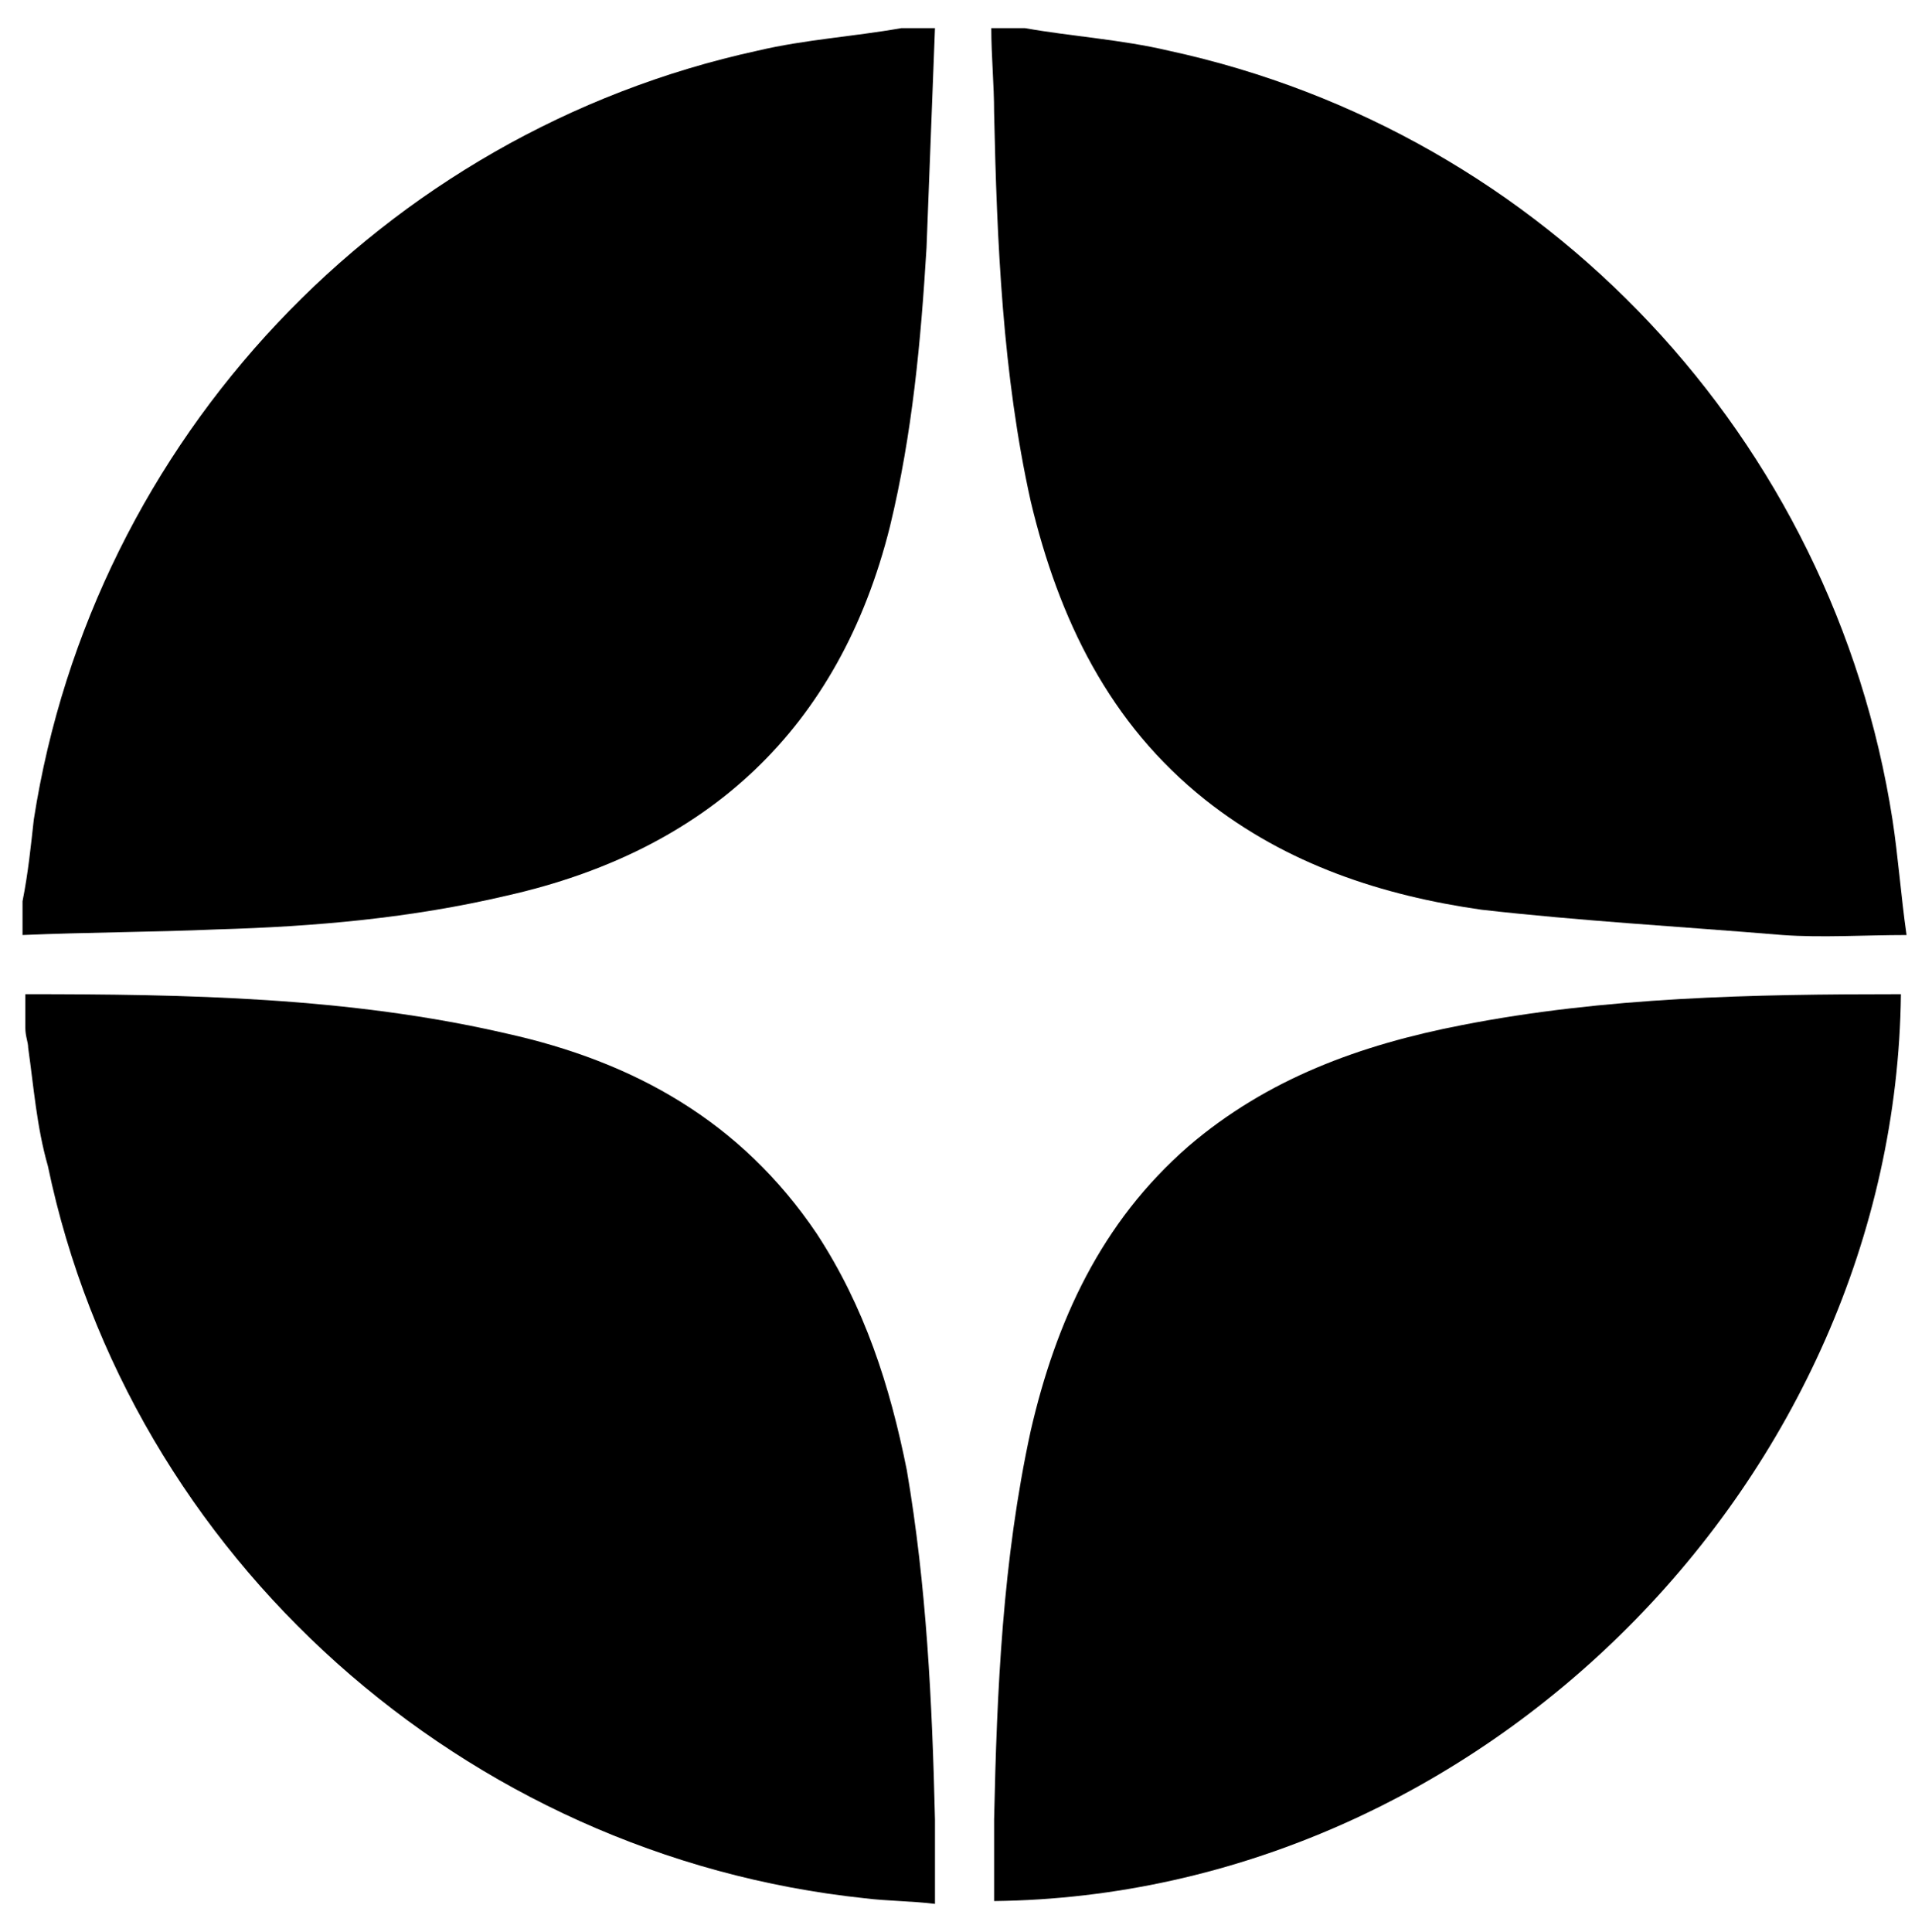
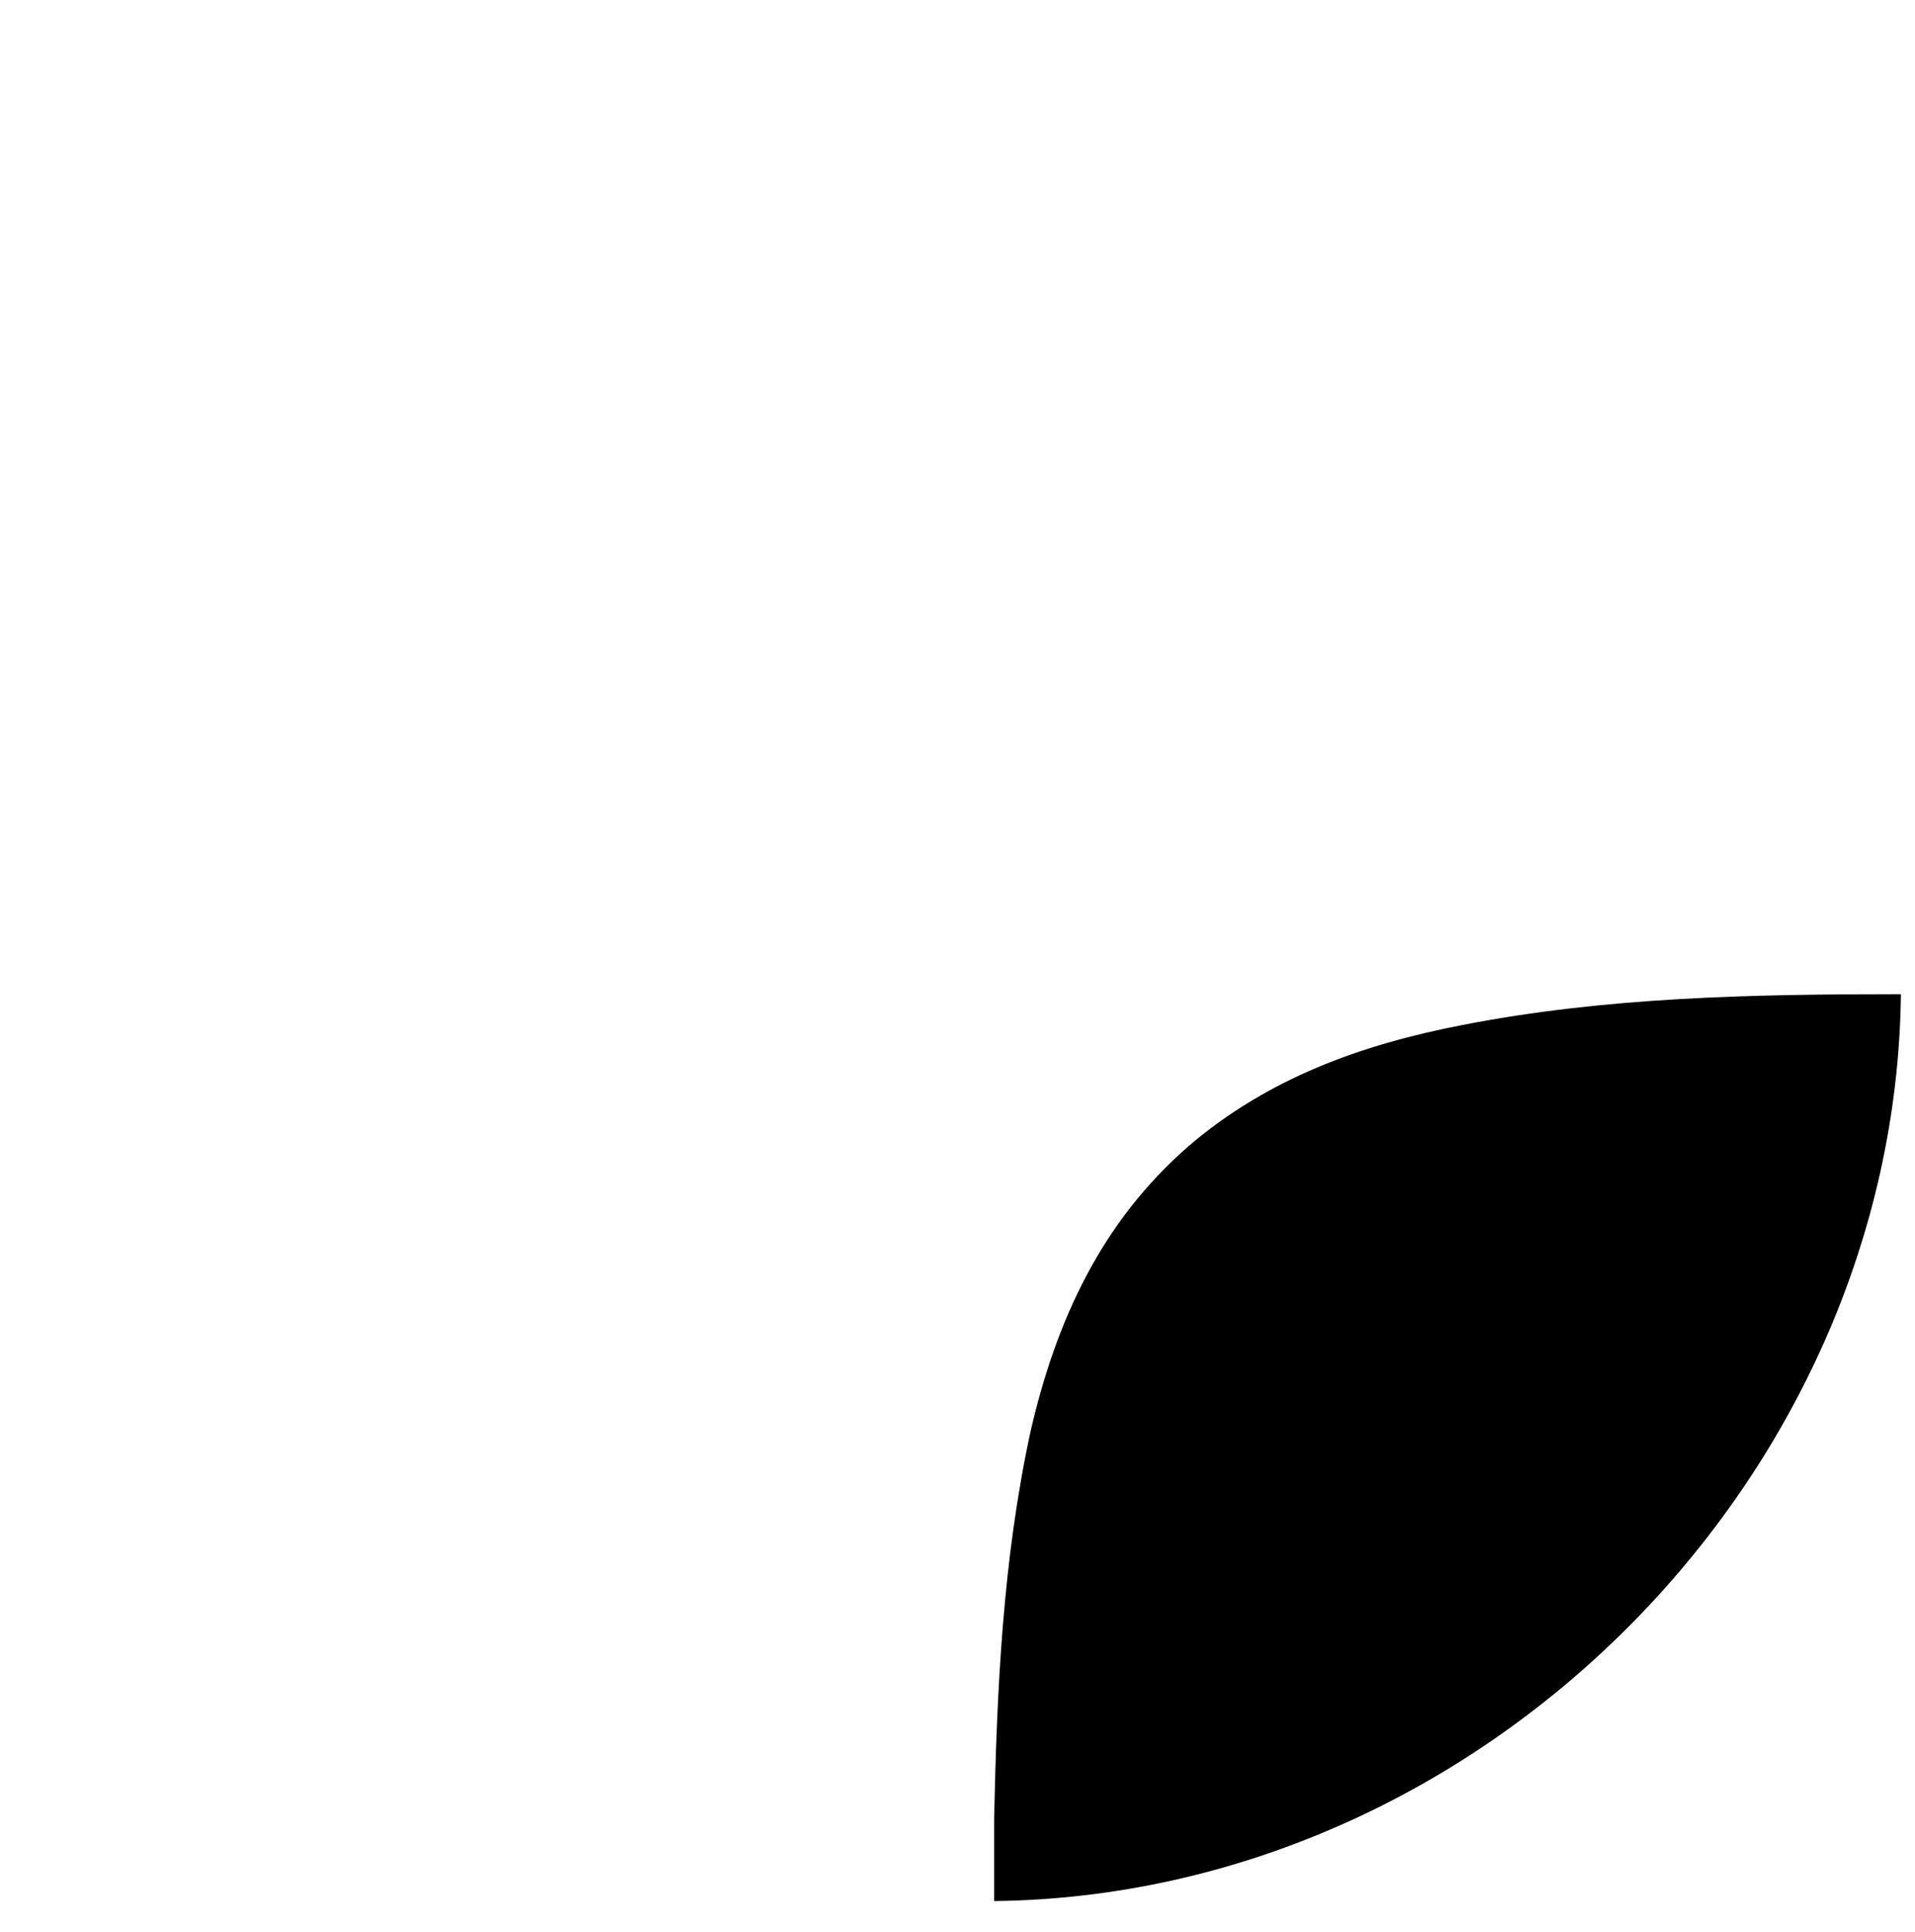
<svg xmlns="http://www.w3.org/2000/svg" version="1.1" id="Слой_1" x="0px" y="0px" viewBox="0 0 68 68.6" style="enable-background:new 0 0 68 68.6;" xml:space="preserve">
  <g>
-     <path d="M36.4,1c1.7,0.3,3.4,0.4,5.1,0.8c13.4,2.9,23.6,13.8,25.7,27.3c0.2,1.3,0.3,2.7,0.5,4.1c-1.5,0-3,0.1-4.4,0 c-3.6-0.3-7.2-0.5-10.7-0.9c-3.5-0.5-6.9-1.6-9.8-3.9c-3.4-2.7-5.2-6.4-6.2-10.6c-1-4.5-1.2-9.2-1.3-13.8c0-1-0.1-2-0.1-3 C35.6,1,36,1,36.4,1z" />
-     <path d="M33.2,1c-0.1,2.6-0.2,5.2-0.3,7.8c-0.2,3.3-0.5,6.6-1.3,9.9c-1.8,7.2-6.5,11.5-13.6,13.1c-3.4,0.8-6.8,1.1-10.3,1.2 c-2.3,0.1-4.6,0.1-6.9,0.2c0-0.4,0-0.8,0-1.2c0.2-1,0.3-2,0.4-2.9C3.3,15.6,13.6,4.7,26.9,1.8C28.6,1.4,30.3,1.3,32,1 C32.4,1,32.8,1,33.2,1z" />
-     <path d="M0.9,35.3c5.7,0,11.5,0.1,17.1,1.4c4.5,1,8.3,3.1,11,7.1c1.7,2.6,2.6,5.4,3.2,8.4c0.7,4.1,0.9,8.2,1,12.4c0,0.9,0,1.9,0,3 c-0.8-0.1-1.7-0.1-2.5-0.2c-14.2-1.5-26.1-12.1-29-26C1.3,40,1.2,38.6,1,37.2c0-0.2-0.1-0.4-0.1-0.7C0.9,36.1,0.9,35.7,0.9,35.3z" />
    <path d="M67.5,35.3c-0.2,17.2-14.9,32-32.2,32.2c0-1,0-1.9,0-2.9c0.1-4.6,0.3-9.2,1.3-13.8c0.9-3.9,2.5-7.4,5.6-10.1 c2.8-2.4,6.1-3.6,9.7-4.3C57,35.4,62.2,35.3,67.5,35.3z" />
  </g>
</svg>